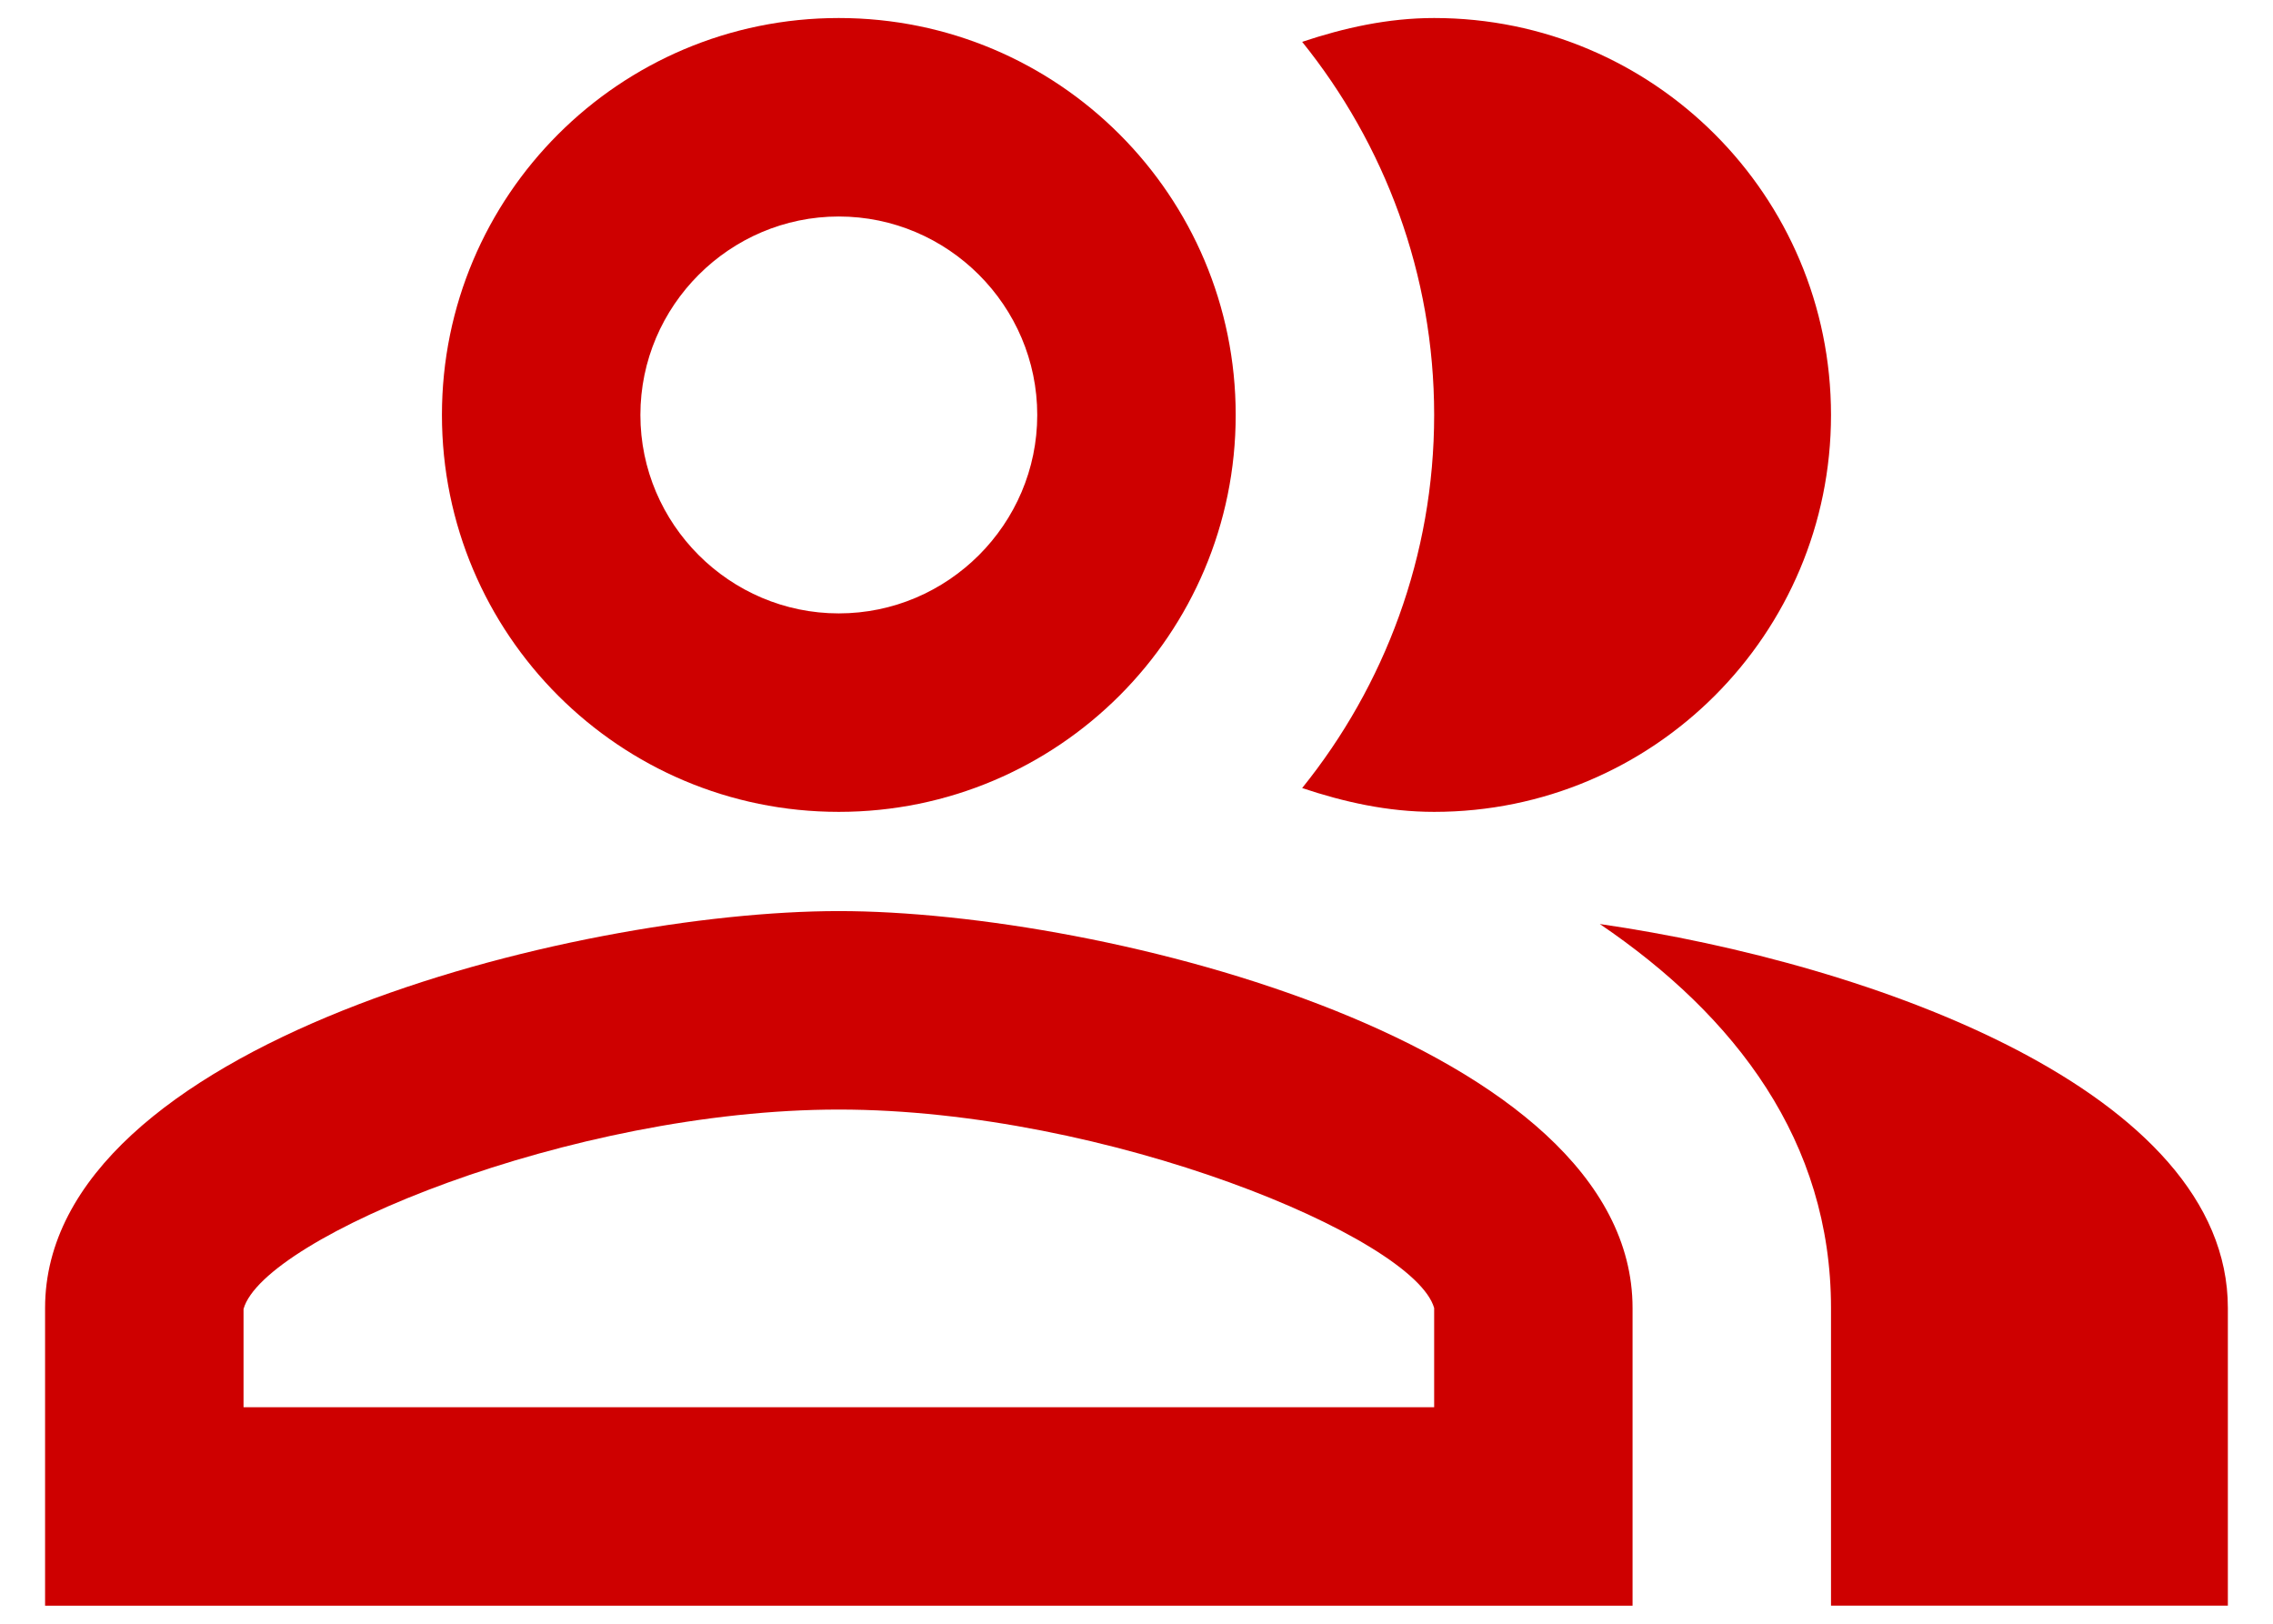
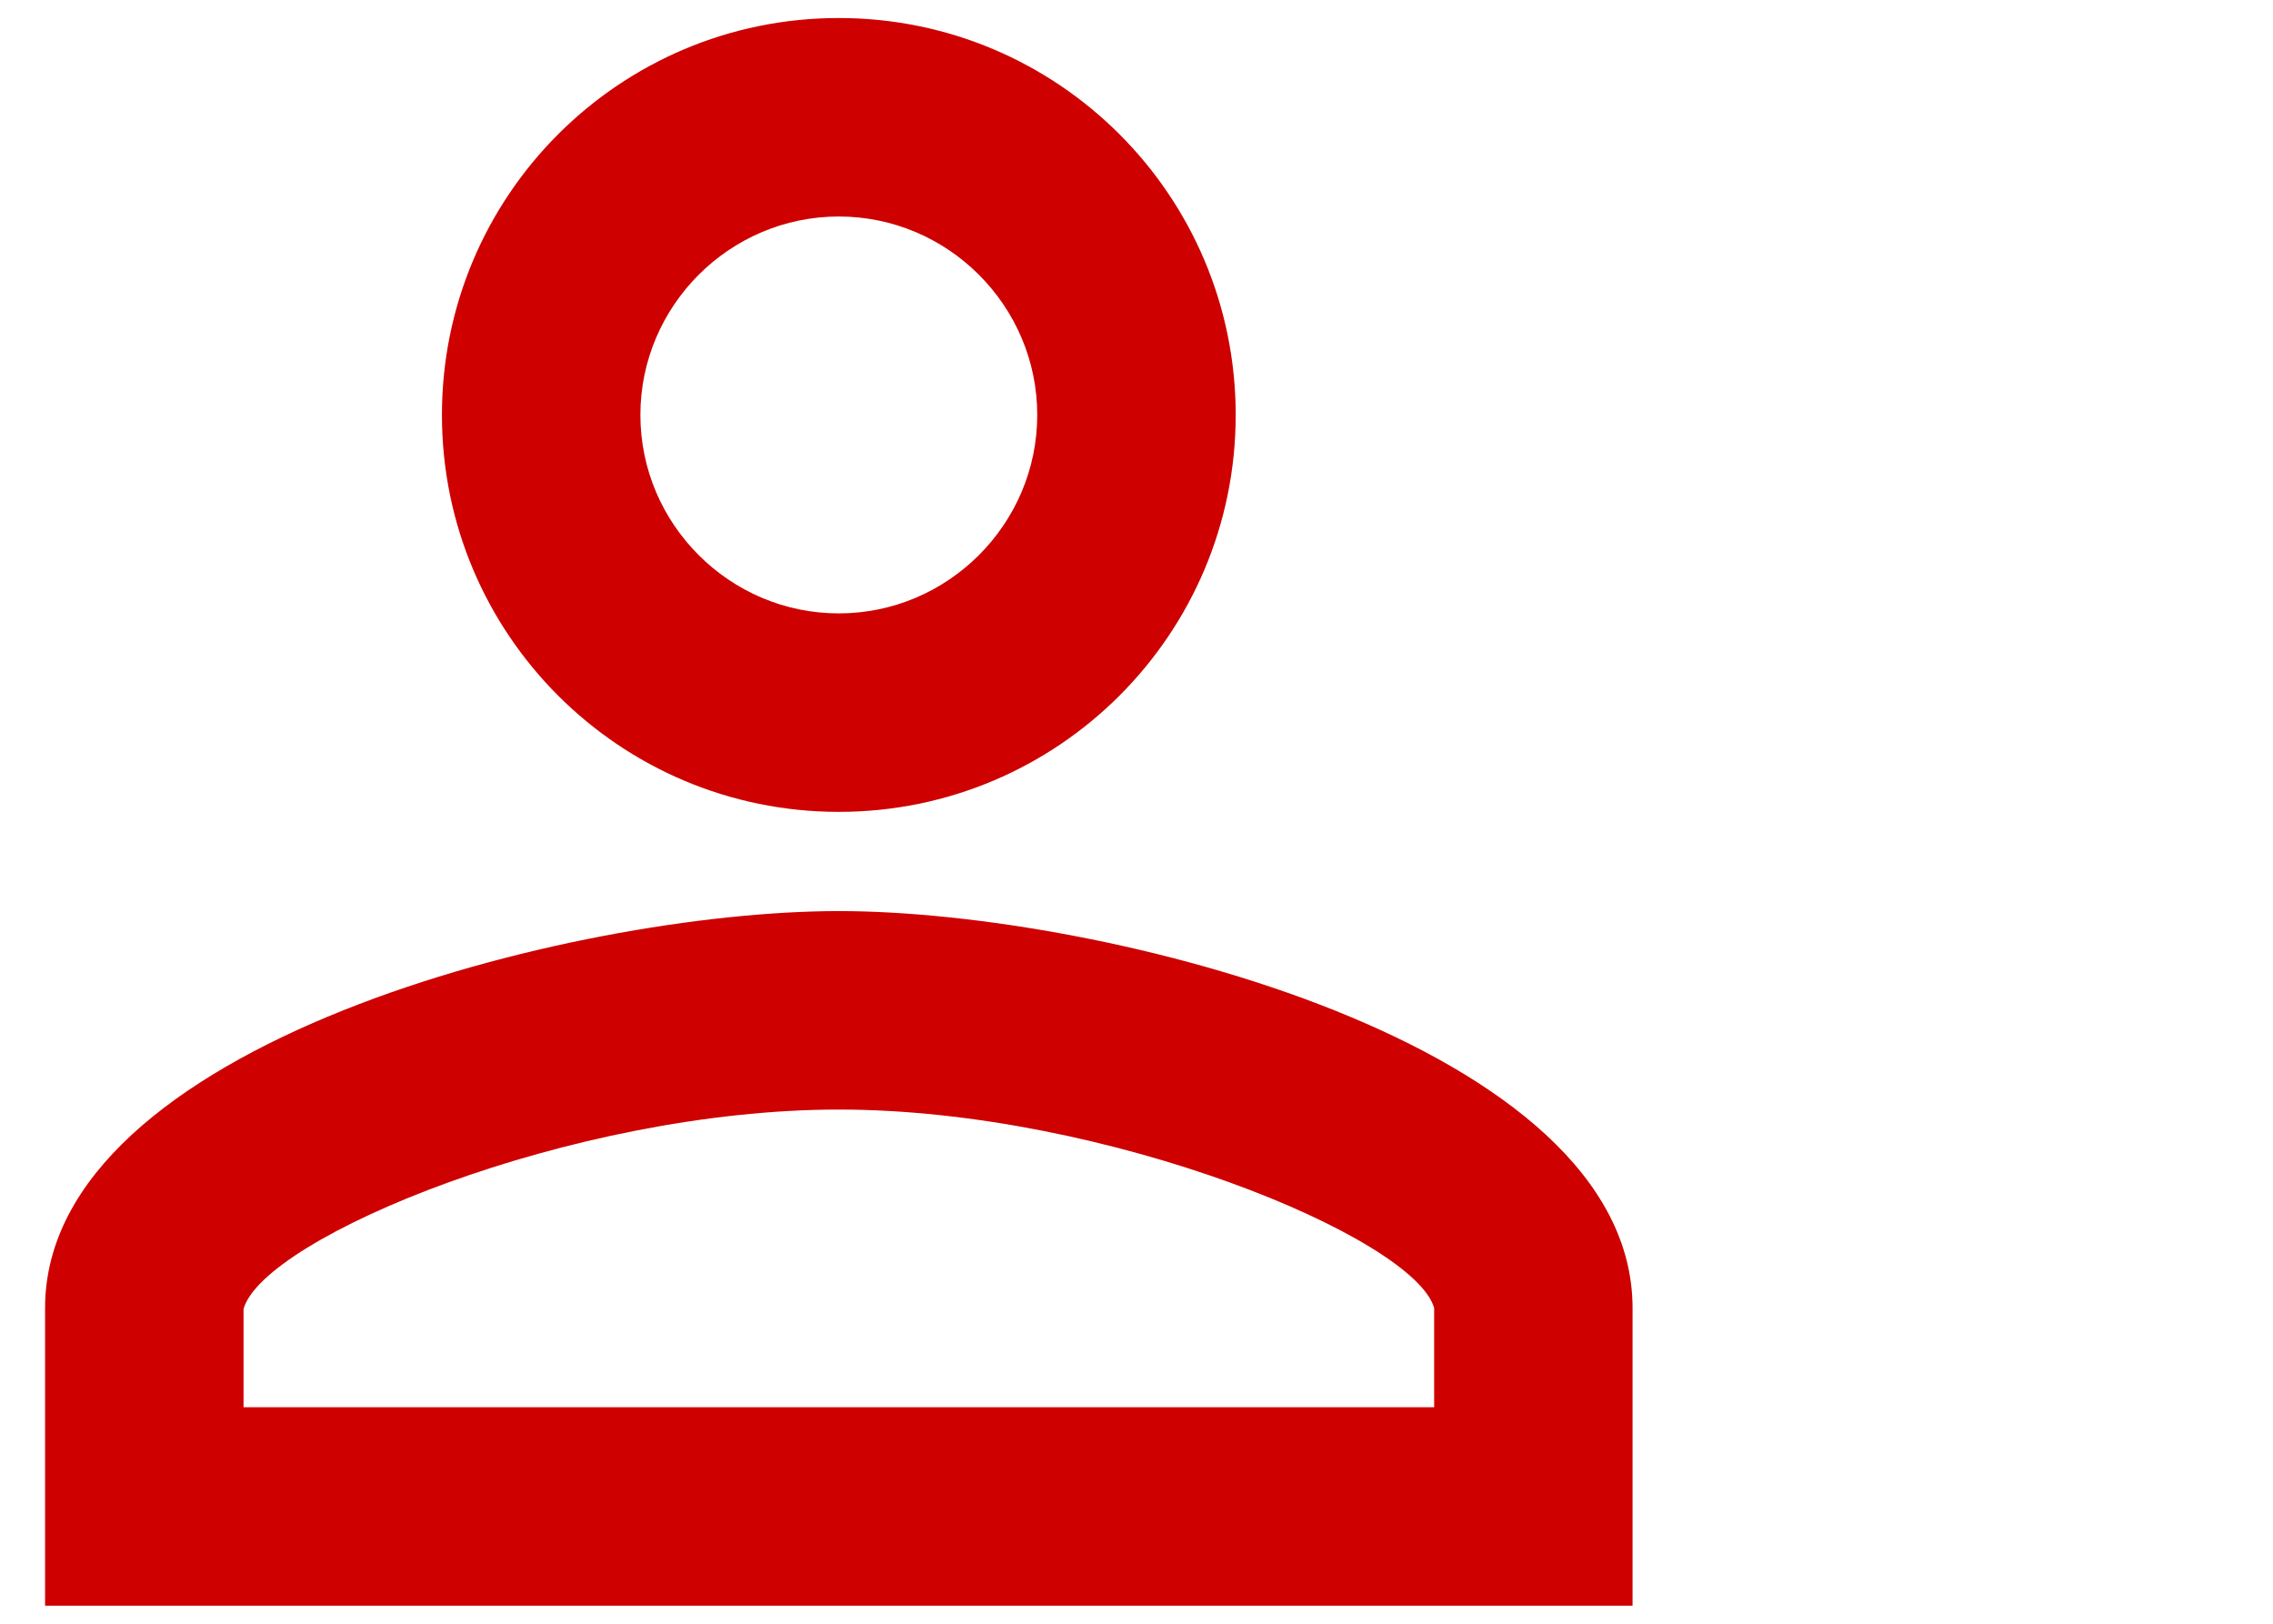
<svg xmlns="http://www.w3.org/2000/svg" width="42" height="30" viewBox="0 0 42 30" fill="none">
-   <path d="M29.561 17.072C32.073 18.776 33.833 21.087 33.833 24.166V29.666H41.166V24.166C41.166 20.17 34.621 17.805 29.561 17.072Z" fill="#CE0000" />
-   <path d="M26.5 15C30.552 15 33.833 11.718 33.833 7.667C33.833 3.615 30.552 0.333 26.5 0.333C25.638 0.333 24.831 0.517 24.061 0.773C25.583 2.662 26.5 5.063 26.5 7.667C26.5 10.27 25.583 12.672 24.061 14.56C24.831 14.817 25.638 15 26.5 15Z" fill="#CE0000" />
  <path d="M15.499 15C19.551 15 22.833 11.718 22.833 7.667C22.833 3.615 19.551 0.333 15.499 0.333C11.448 0.333 8.166 3.615 8.166 7.667C8.166 11.718 11.448 15 15.499 15ZM15.499 4C17.516 4 19.166 5.65 19.166 7.667C19.166 9.683 17.516 11.333 15.499 11.333C13.483 11.333 11.833 9.683 11.833 7.667C11.833 5.65 13.483 4 15.499 4Z" fill="#CE0000" />
  <path d="M15.5 16.833C10.605 16.833 0.833 19.29 0.833 24.167V29.667H30.166V24.167C30.166 19.29 20.395 16.833 15.5 16.833ZM26.5 26H4.5V24.185C4.866 22.865 10.55 20.5 15.5 20.5C20.45 20.5 26.133 22.865 26.5 24.167V26Z" fill="#CE0000" />
</svg>